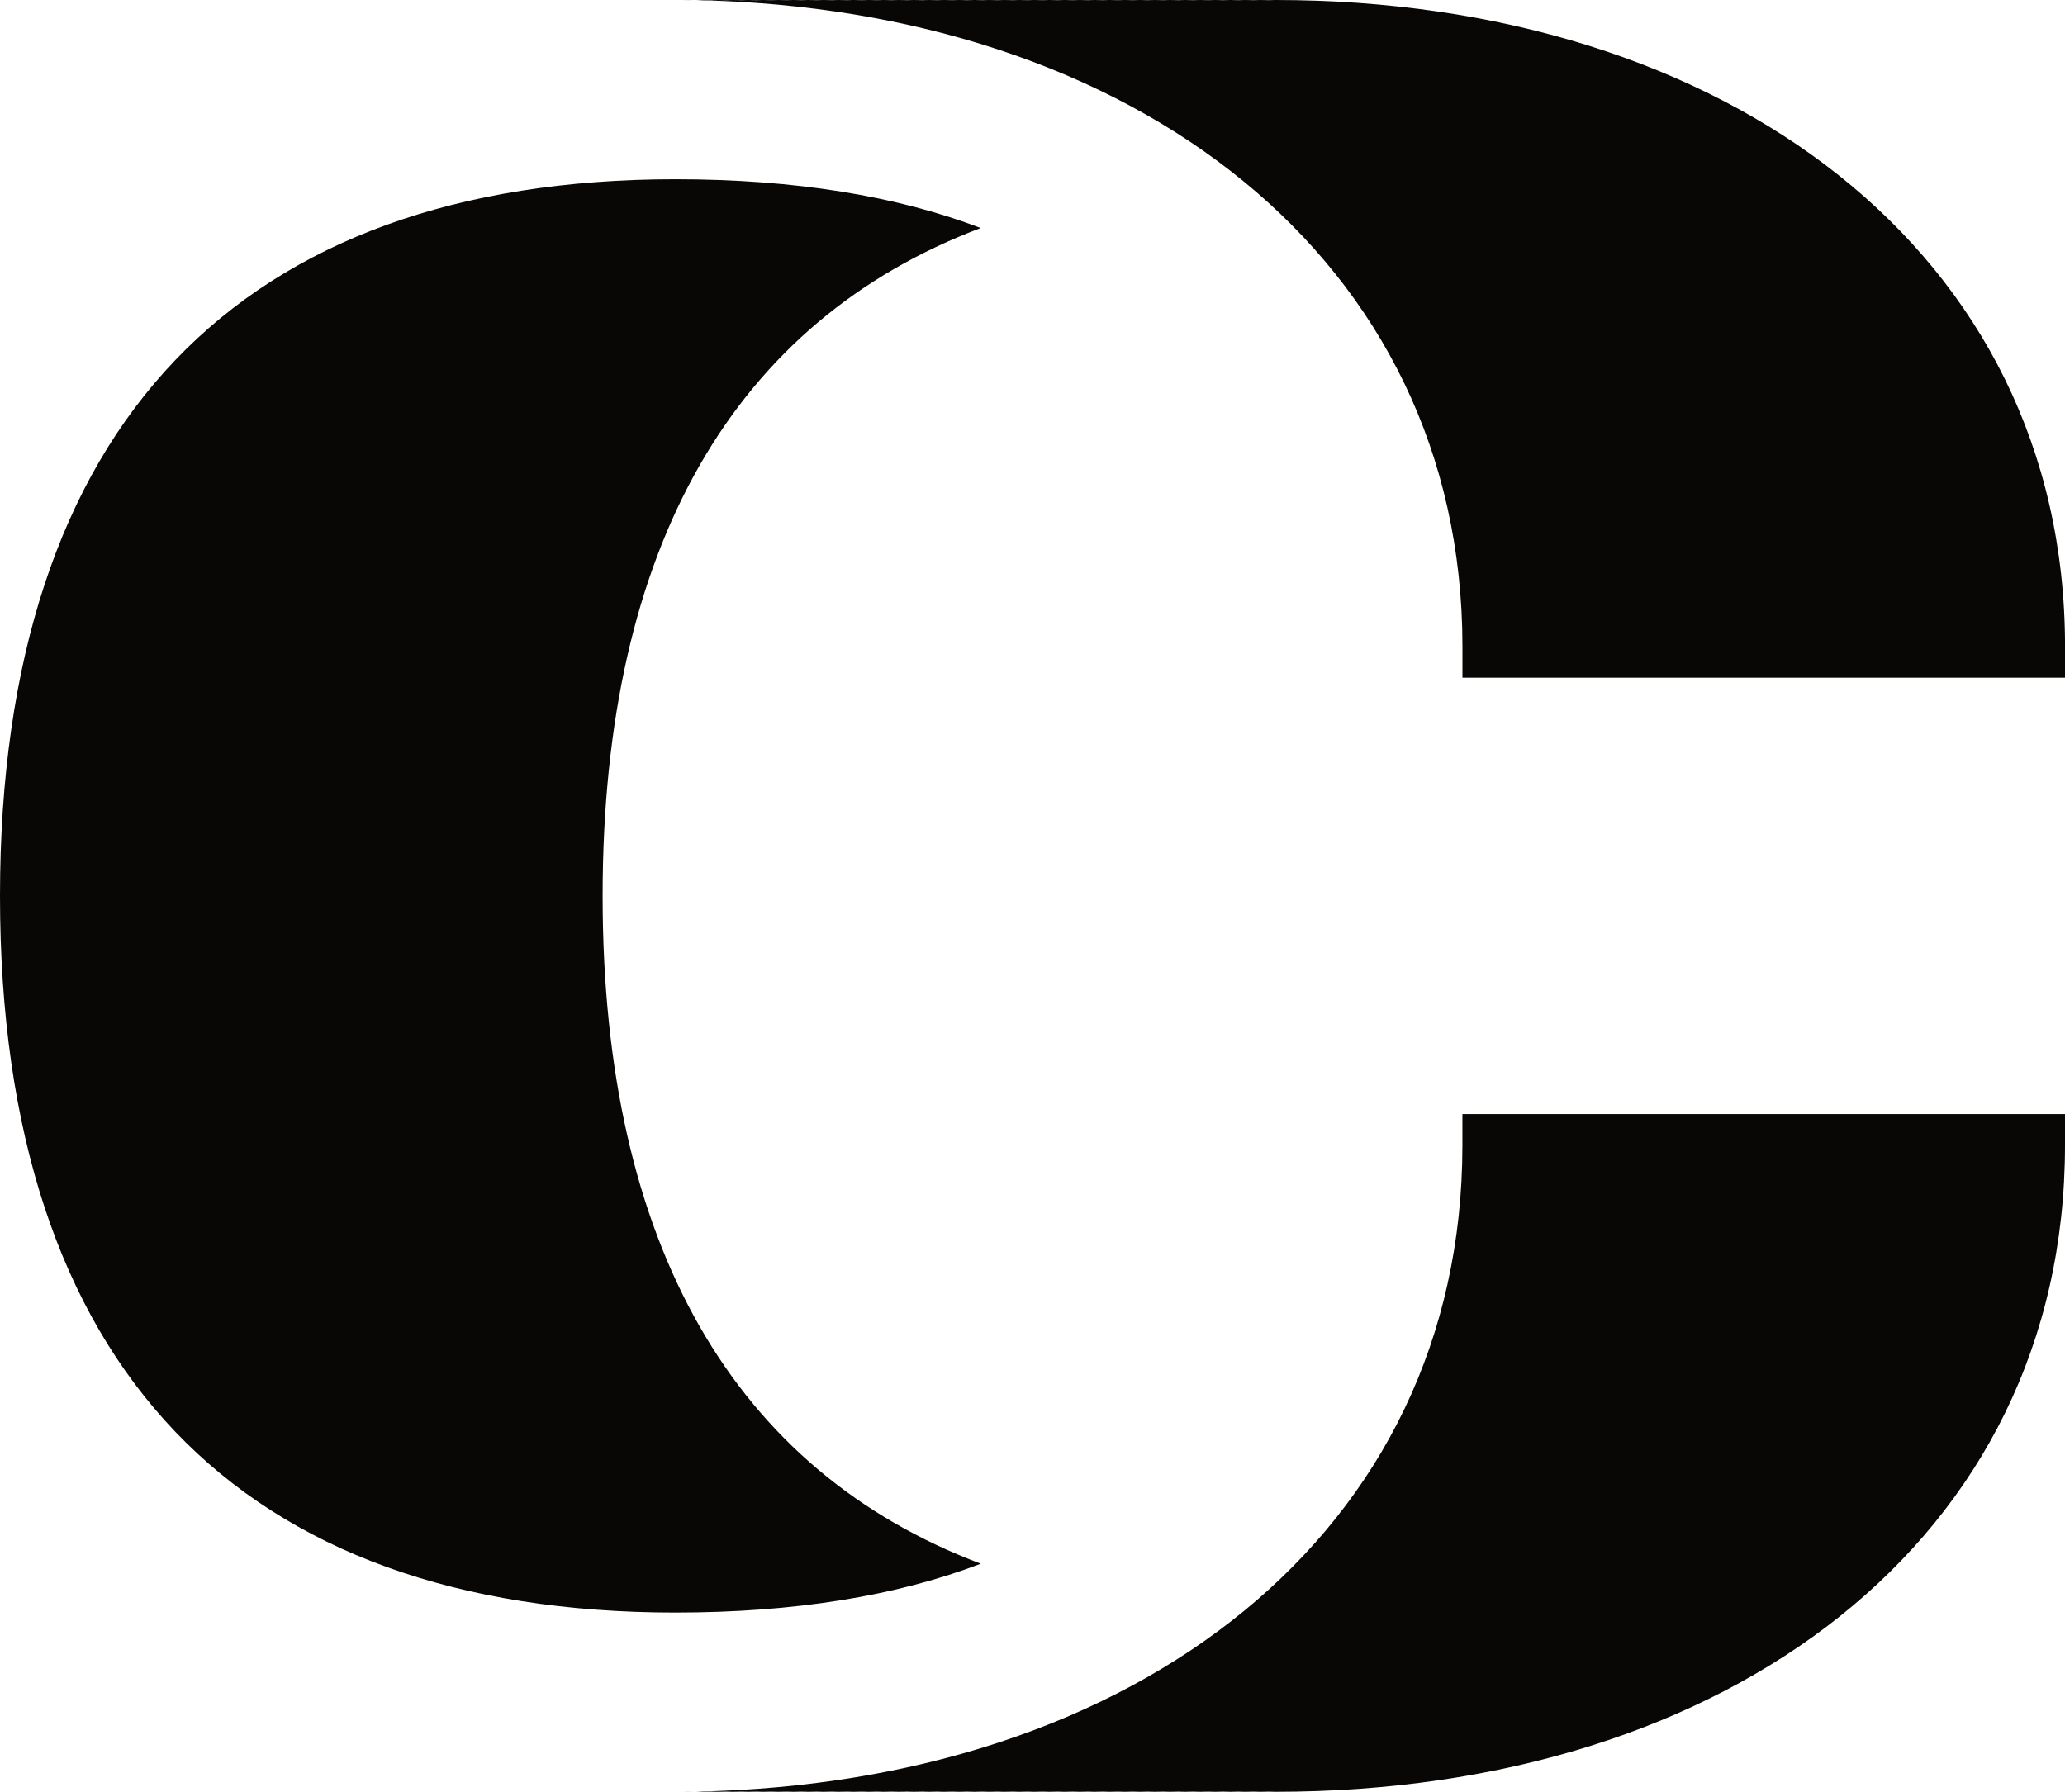
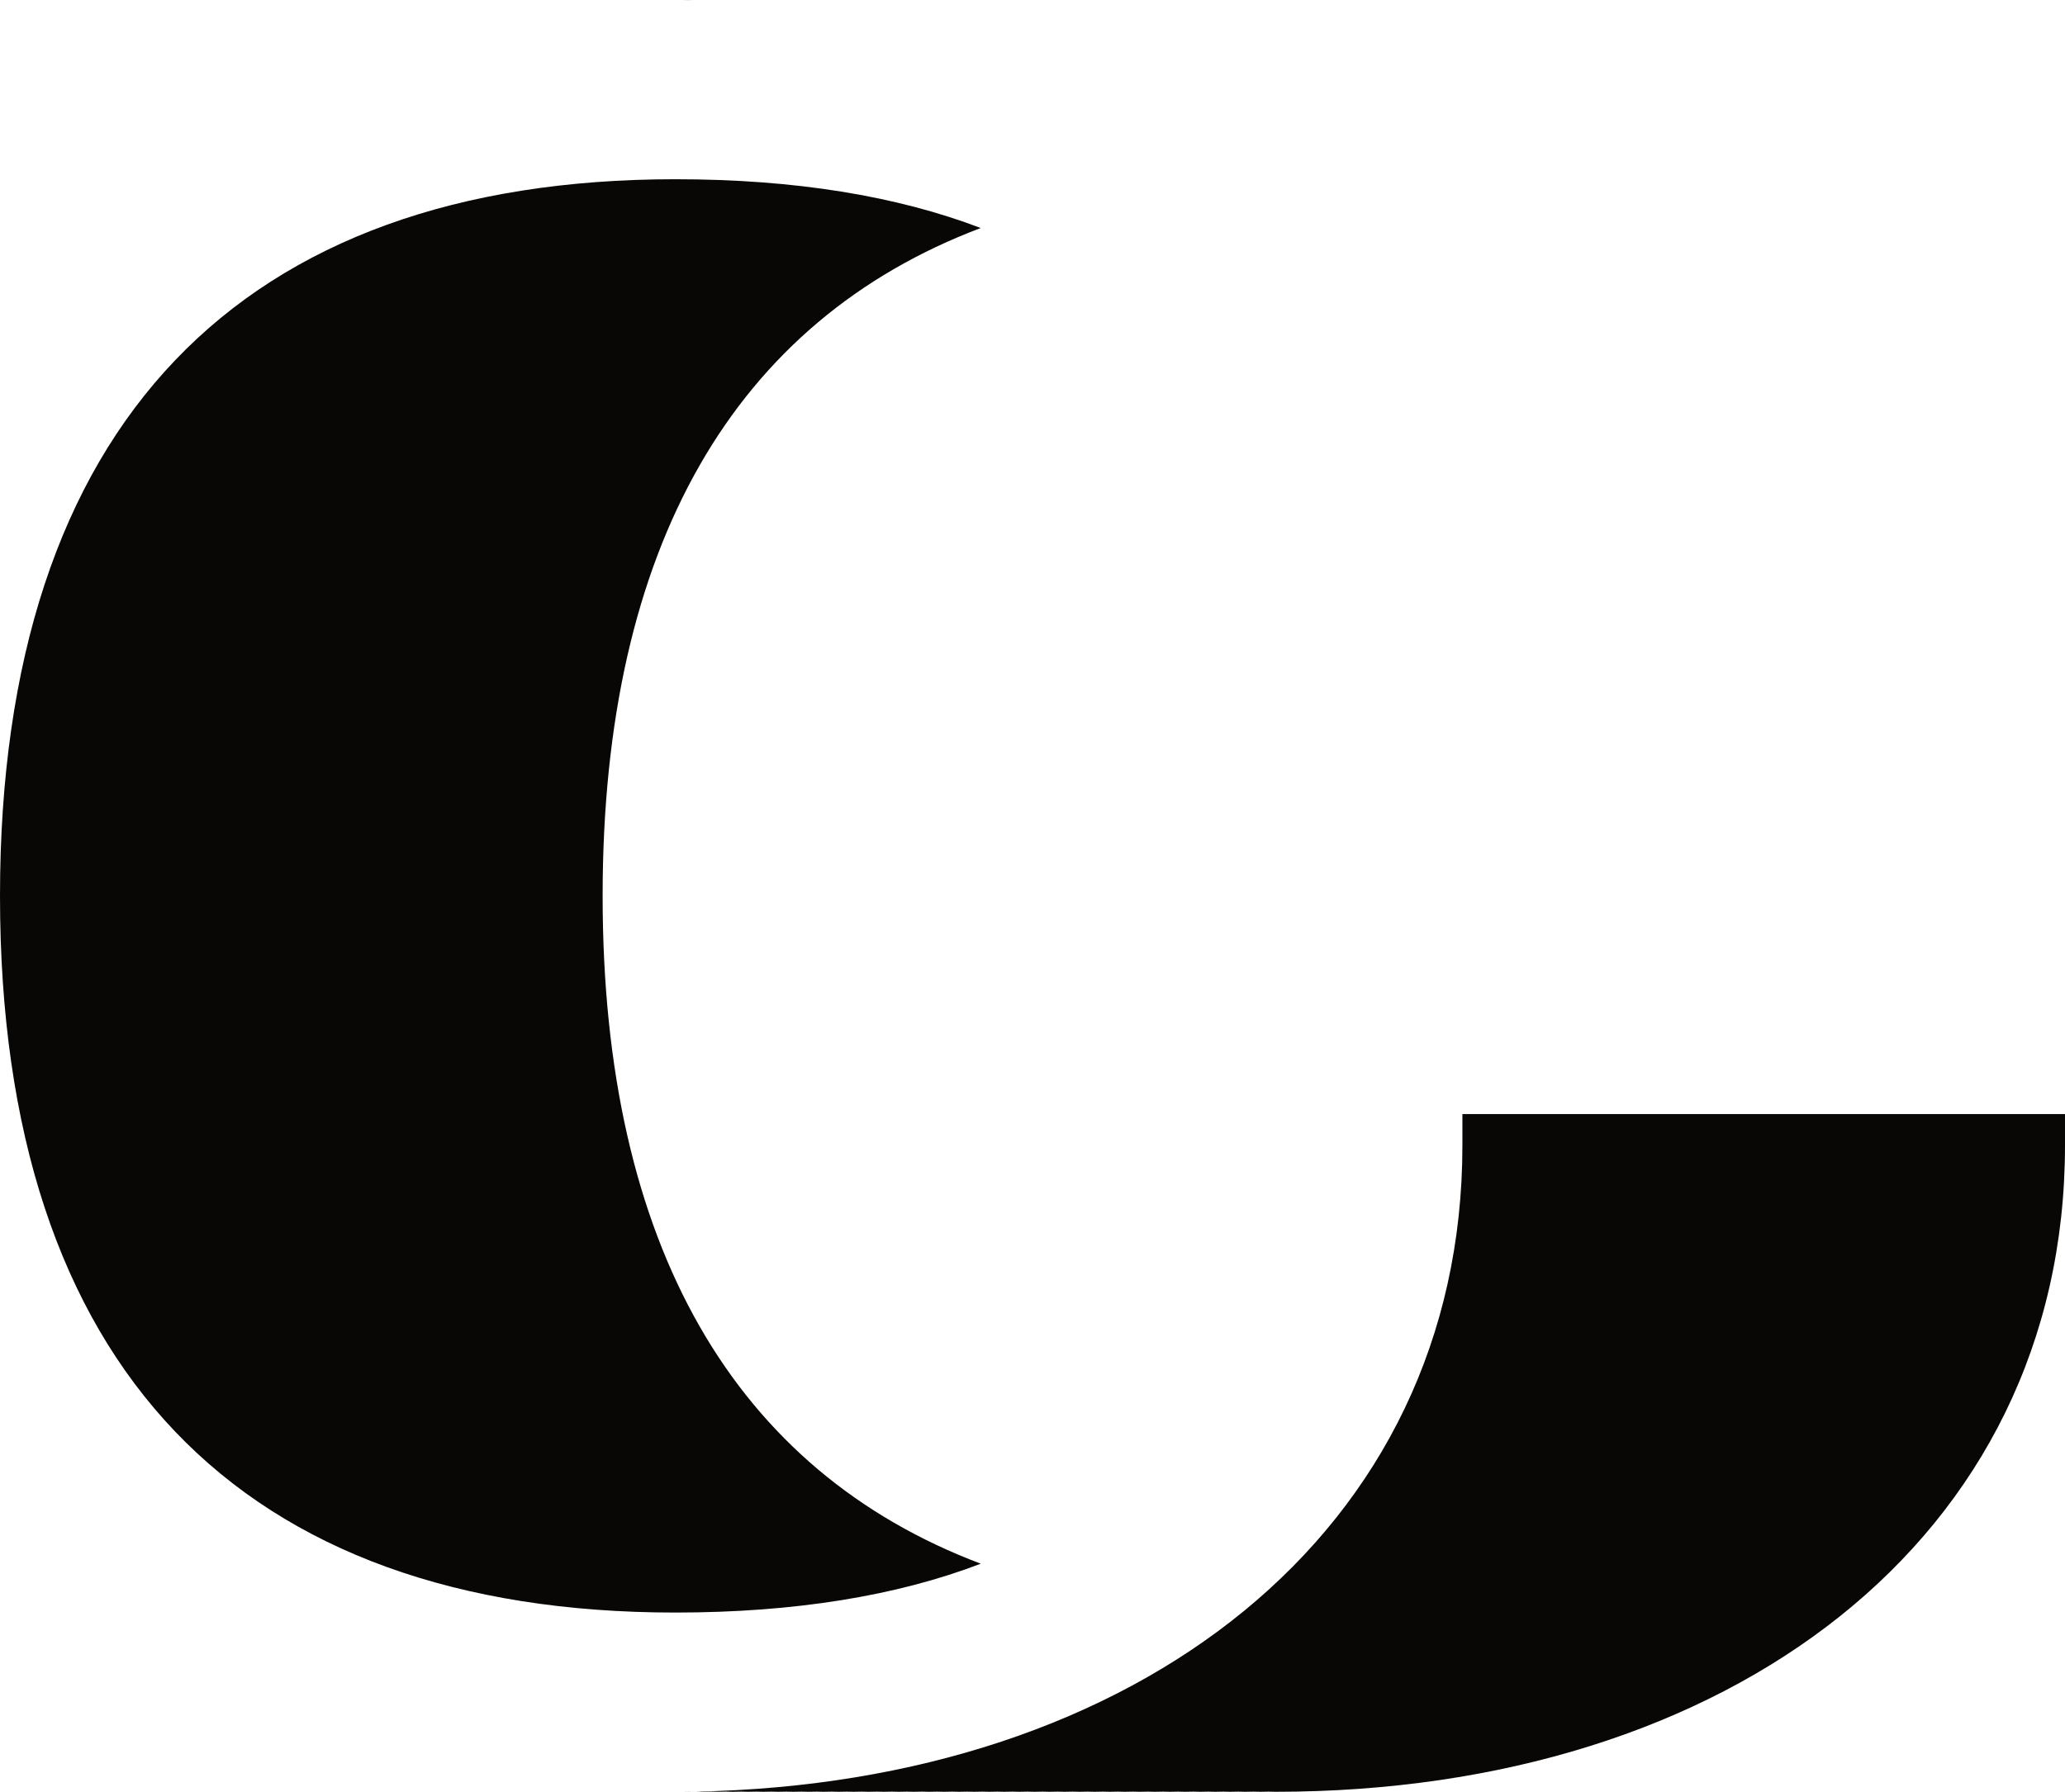
<svg xmlns="http://www.w3.org/2000/svg" viewBox="0 0 263.2 228.43" data-name="Layer 2" id="Layer_2">
  <defs>
    <style>
      .cls-1 {
        fill: #080705;
        stroke-width: 0px;
      }
    </style>
  </defs>
  <g data-name="Layer 1" id="Layer_1-2">
    <g>
      <path d="m88.42.02c-.48,0-.96-.02-1.44-.02h.69c.25,0,.5.02.75.02Z" class="cls-1" />
      <path d="m86.98,228.43c.5,0,.98-.02,1.46-.02-.25,0-.52.02-.77.02h-.69Z" class="cls-1" />
      <path d="m124.99,199.36c-10.69,4.09-23.71,6.22-38.92,6.22C30.8,205.58,0,174.47,0,114.22S30.8,22.85,86.08,22.85c15.21,0,28.22,2.13,38.92,6.22-31.28,11.83-48.19,40.47-48.19,85.15s16.92,73.31,48.19,85.13Z" class="cls-1" />
-       <path d="m263.2,82.43v3.97h-76.8v-3.97C186.4,32.99,144.52,1.13,88.73.02c.29,0,.58-.02.86-.02.35,0,.71.02,1.06.02.29,0,.58-.02.86-.02.35,0,.71.02,1.06.02.29,0,.58-.02.86-.02.35,0,.71.02,1.06.02.29,0,.58-.02.86-.02.35,0,.71.02,1.06.02.29,0,.58-.02.86-.02.35,0,.71.02,1.06.02.29,0,.58-.02.86-.02.35,0,.71.02,1.06.02.29,0,.58-.02.86-.02.35,0,.71.02,1.06.02.29,0,.58-.02.86-.02.35,0,.71.02,1.06.02.29,0,.58-.02.86-.02.35,0,.71.02,1.06.02.29,0,.58-.02.86-.02.35,0,.71.02,1.06.02.29,0,.58-.02.86-.02.35,0,.71.02,1.06.02.29,0,.58-.02.86-.02.35,0,.71.02,1.06.02.29,0,.58-.02.86-.02.35,0,.71.02,1.06.02.29,0,.58-.02.86-.02.35,0,.71.02,1.06.02.29,0,.58-.02.86-.02.35,0,.71.02,1.06.02.29,0,.58-.02.86-.02.35,0,.71.02,1.06.02.29,0,.58-.02.86-.02.35,0,.71.02,1.06.02.29,0,.58-.02.86-.02.35,0,.71.02,1.06.02.29,0,.58-.02.86-.02.35,0,.71.02,1.06.02.29,0,.58-.02.86-.02.35,0,.71.02,1.06.02.29,0,.58-.02.86-.02.35,0,.71.02,1.06.02.29,0,.58-.02.86-.02.35,0,.71.02,1.06.02.29,0,.58-.02.86-.02.35,0,.71.02,1.06.02.29,0,.58-.02.86-.02.35,0,.71.02,1.06.02.29,0,.58-.02.86-.02.35,0,.71.02,1.06.02.29,0,.58-.02.86-.02.35,0,.71.02,1.06.02.29,0,.58-.02.86-.02.35,0,.71.02,1.06.02.29,0,.58-.02.86-.02.35,0,.71.02,1.06.02.29,0,.58-.02.86-.02.35,0,.71.02,1.06.02.29,0,.58-.02.86-.02.35,0,.71.02,1.06.02.29,0,.58-.02.86-.02.35,0,.71.02,1.06.02.29,0,.58-.02.86-.02.35,0,.71.02,1.06.02.29,0,.58-.02.86-.02.35,0,.71.02,1.06.02.29,0,.58-.02.86-.02.35,0,.71.02,1.06.02.29,0,.58-.02.86-.02.35,0,.71.02,1.06.02.29,0,.58-.02.86-.02.35,0,.71.02,1.06.02.29,0,.58-.02.86-.02.35,0,.71.02,1.06.02.29,0,.58-.02.86-.02.35,0,.71.02,1.06.02.29,0,.58-.02.86-.02,57.27,0,100.65,32.1,100.65,82.43Z" class="cls-1" />
      <path d="m263.2,142.03v3.97c0,50.32-43.05,82.43-100.65,82.43-.29,0-.58-.02-.86-.02-.35,0-.71.02-1.06.02-.29,0-.58-.02-.86-.02-.35,0-.71.02-1.06.02-.29,0-.58-.02-.86-.02-.35,0-.71.02-1.06.02-.29,0-.58-.02-.86-.02-.35,0-.71.02-1.06.02-.29,0-.58-.02-.86-.02-.35,0-.71.02-1.06.02-.29,0-.58-.02-.86-.02-.35,0-.71.02-1.06.02-.29,0-.58-.02-.86-.02-.35,0-.71.02-1.06.02-.29,0-.58-.02-.86-.02-.35,0-.71.02-1.06.02-.29,0-.58-.02-.86-.02-.35,0-.71.02-1.06.02-.29,0-.58-.02-.86-.02-.35,0-.71.02-1.06.02-.29,0-.58-.02-.86-.02-.35,0-.71.02-1.06.02-.29,0-.58-.02-.86-.02-.35,0-.71.02-1.06.02-.29,0-.58-.02-.86-.02-.35,0-.71.02-1.06.02-.29,0-.58-.02-.86-.02-.35,0-.71.02-1.06.02-.29,0-.58-.02-.86-.02-.35,0-.71.02-1.06.02-.29,0-.58-.02-.86-.02-.35,0-.71.02-1.06.02-.29,0-.58-.02-.86-.02-.35,0-.71.02-1.06.02-.29,0-.58-.02-.86-.02-.35,0-.71.02-1.06.02-.29,0-.58-.02-.86-.02-.35,0-.71.02-1.06.02-.29,0-.58-.02-.86-.02-.35,0-.71.02-1.06.02-.29,0-.58-.02-.86-.02-.35,0-.71.02-1.06.02-.29,0-.58-.02-.86-.02-.35,0-.71.02-1.06.02-.29,0-.58-.02-.86-.02-.35,0-.71.02-1.06.02-.29,0-.58-.02-.86-.02-.35,0-.71.02-1.06.02-.29,0-.58-.02-.86-.02-.35,0-.71.02-1.06.02-.29,0-.58-.02-.86-.02-.35,0-.71.02-1.06.02-.29,0-.58-.02-.86-.02-.35,0-.71.02-1.06.02-.29,0-.58-.02-.86-.02-.35,0-.71.02-1.06.02-.29,0-.58-.02-.86-.02-.35,0-.71.02-1.06.02-.29,0-.58-.02-.86-.02-.35,0-.71.02-1.06.02-.29,0-.58-.02-.86-.02-.35,0-.71.02-1.06.02-.29,0-.58-.02-.86-.02-.35,0-.71.02-1.06.02-.29,0-.58-.02-.86-.02-.35,0-.71.02-1.06.02-.29,0-.58-.02-.86-.02-.35,0-.71.02-1.06.02-.29,0-.58-.02-.86-.02-.35,0-.71.02-1.06.02-.29,0-.58-.02-.86-.02-.35,0-.71.02-1.06.02-.29,0-.58-.02-.86-.02-.35,0-.71.02-1.06.02-.29,0-.58-.02-.86-.02-.35,0-.71.02-1.06.02-.29,0-.58-.02-.86-.02,56.1-1.09,97.67-32.95,97.67-82.41v-3.97h76.8Z" class="cls-1" />
    </g>
  </g>
</svg>